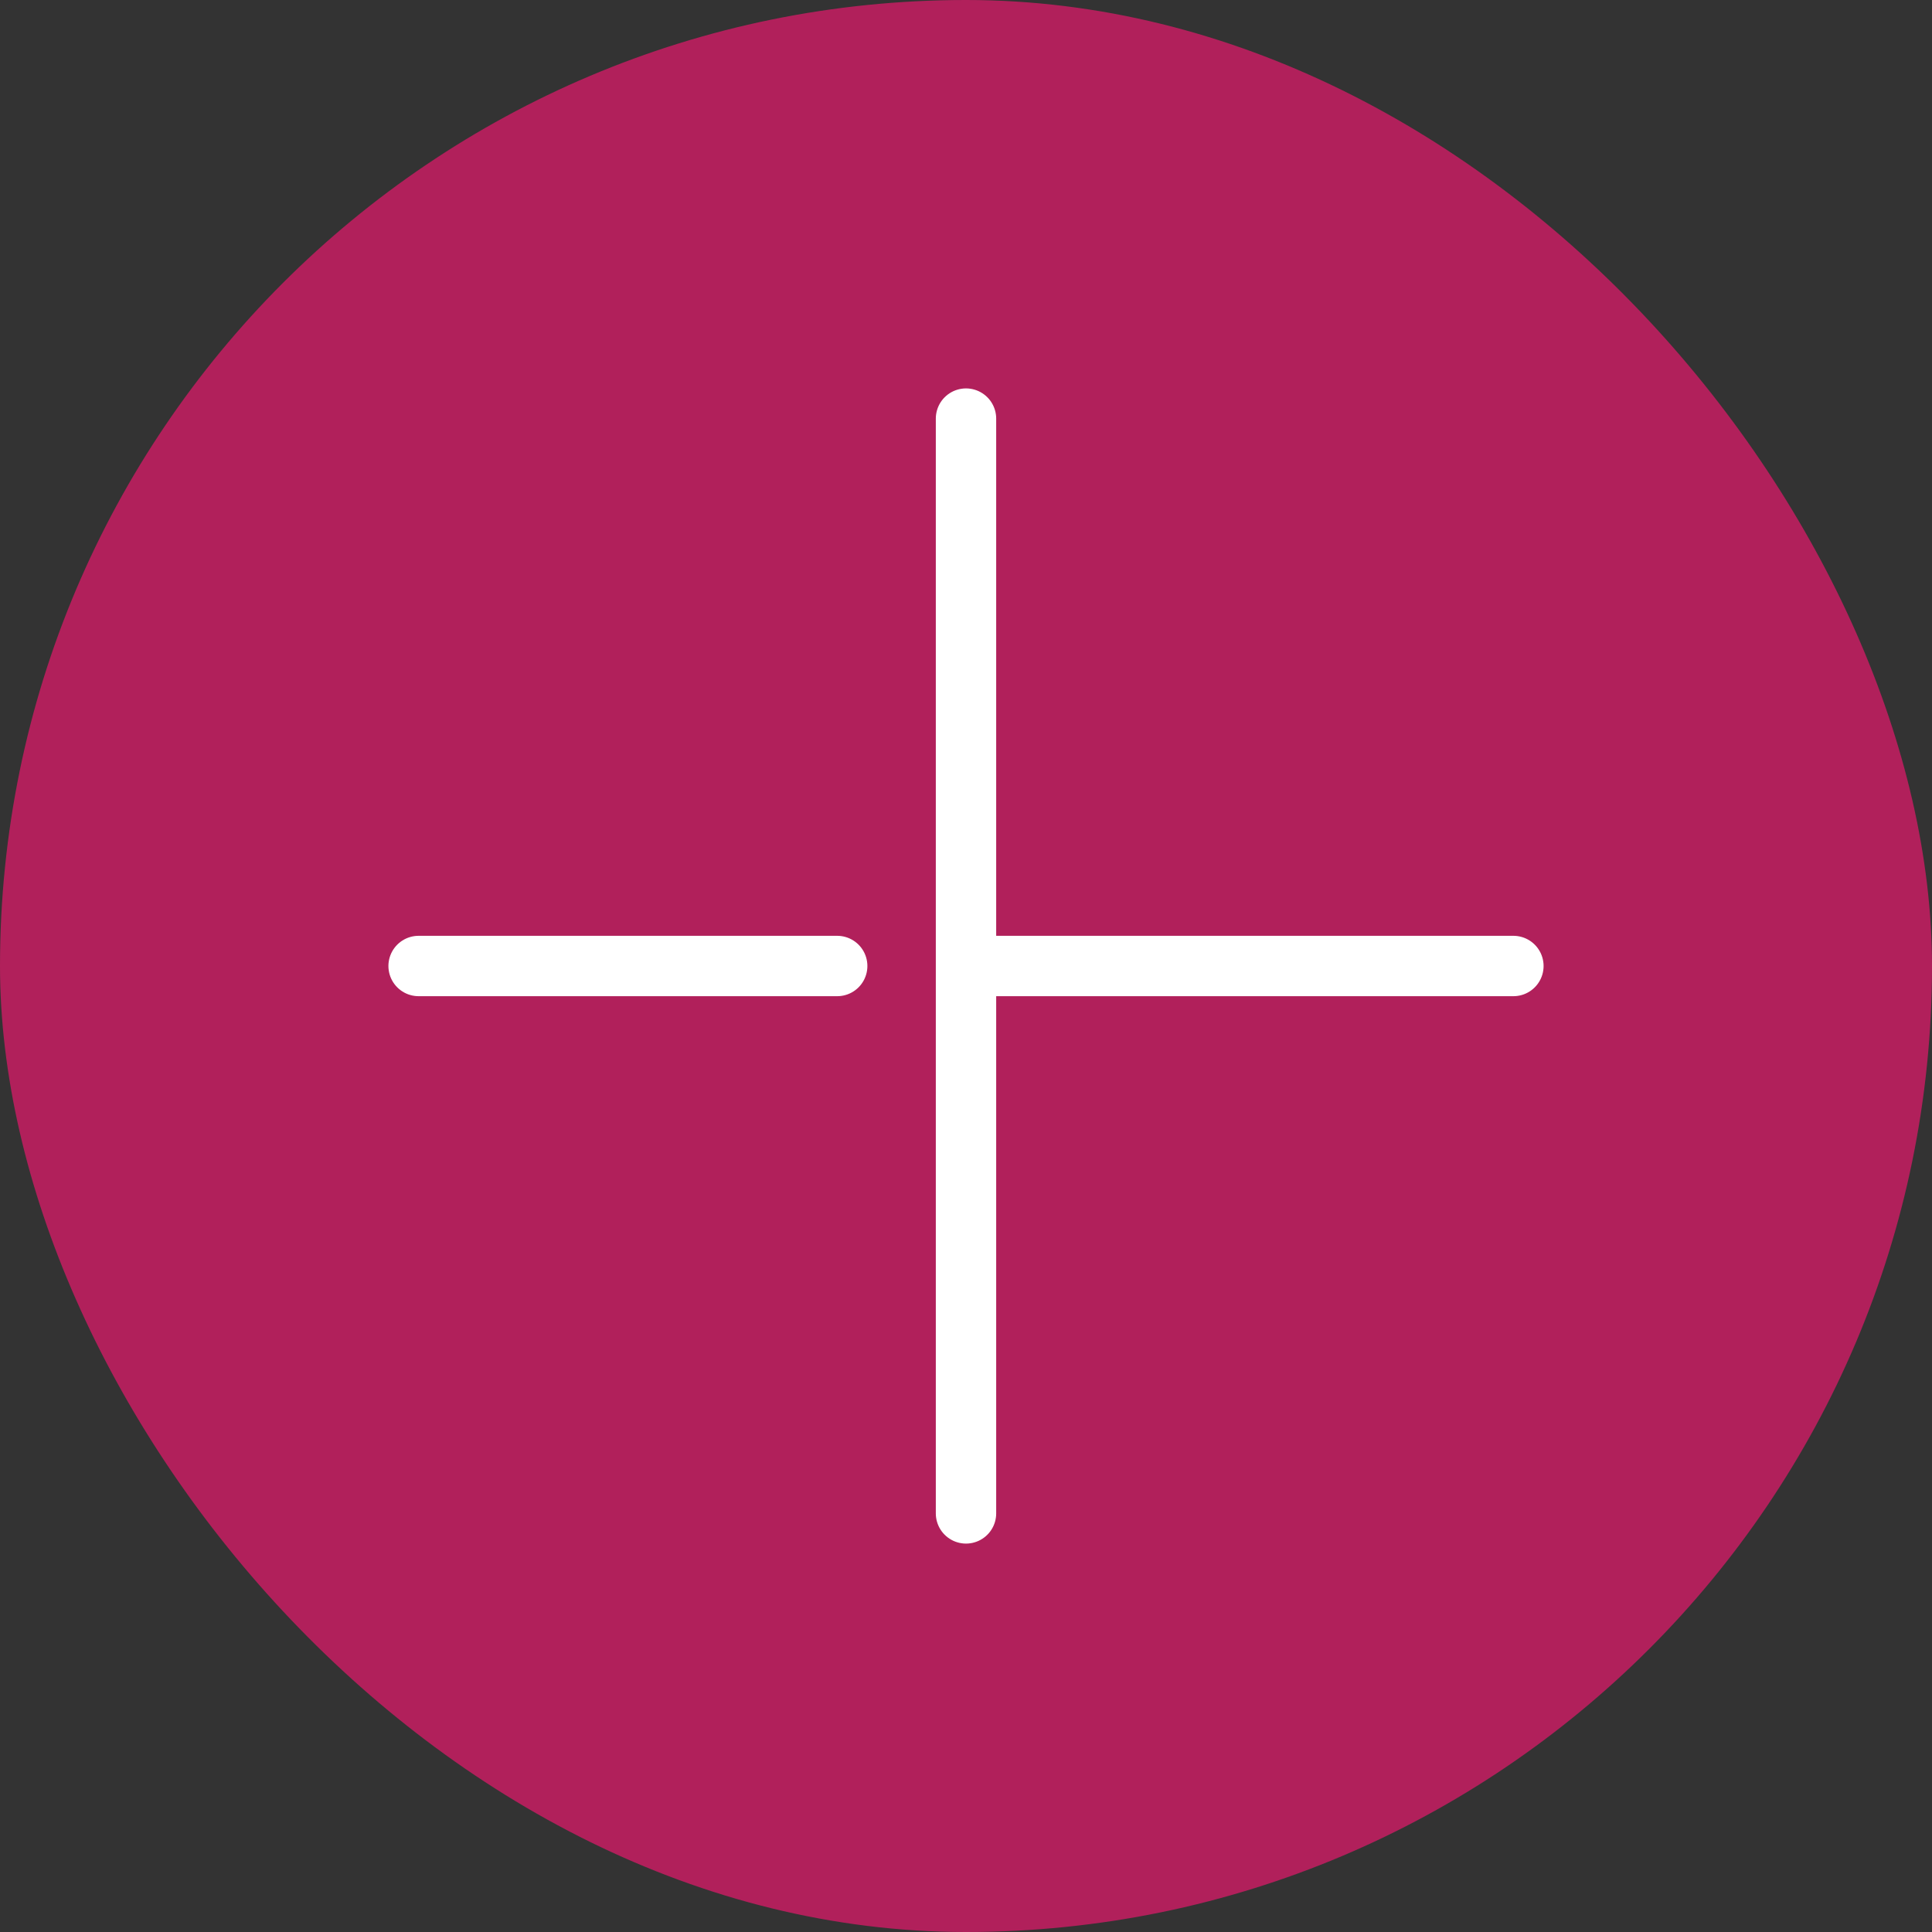
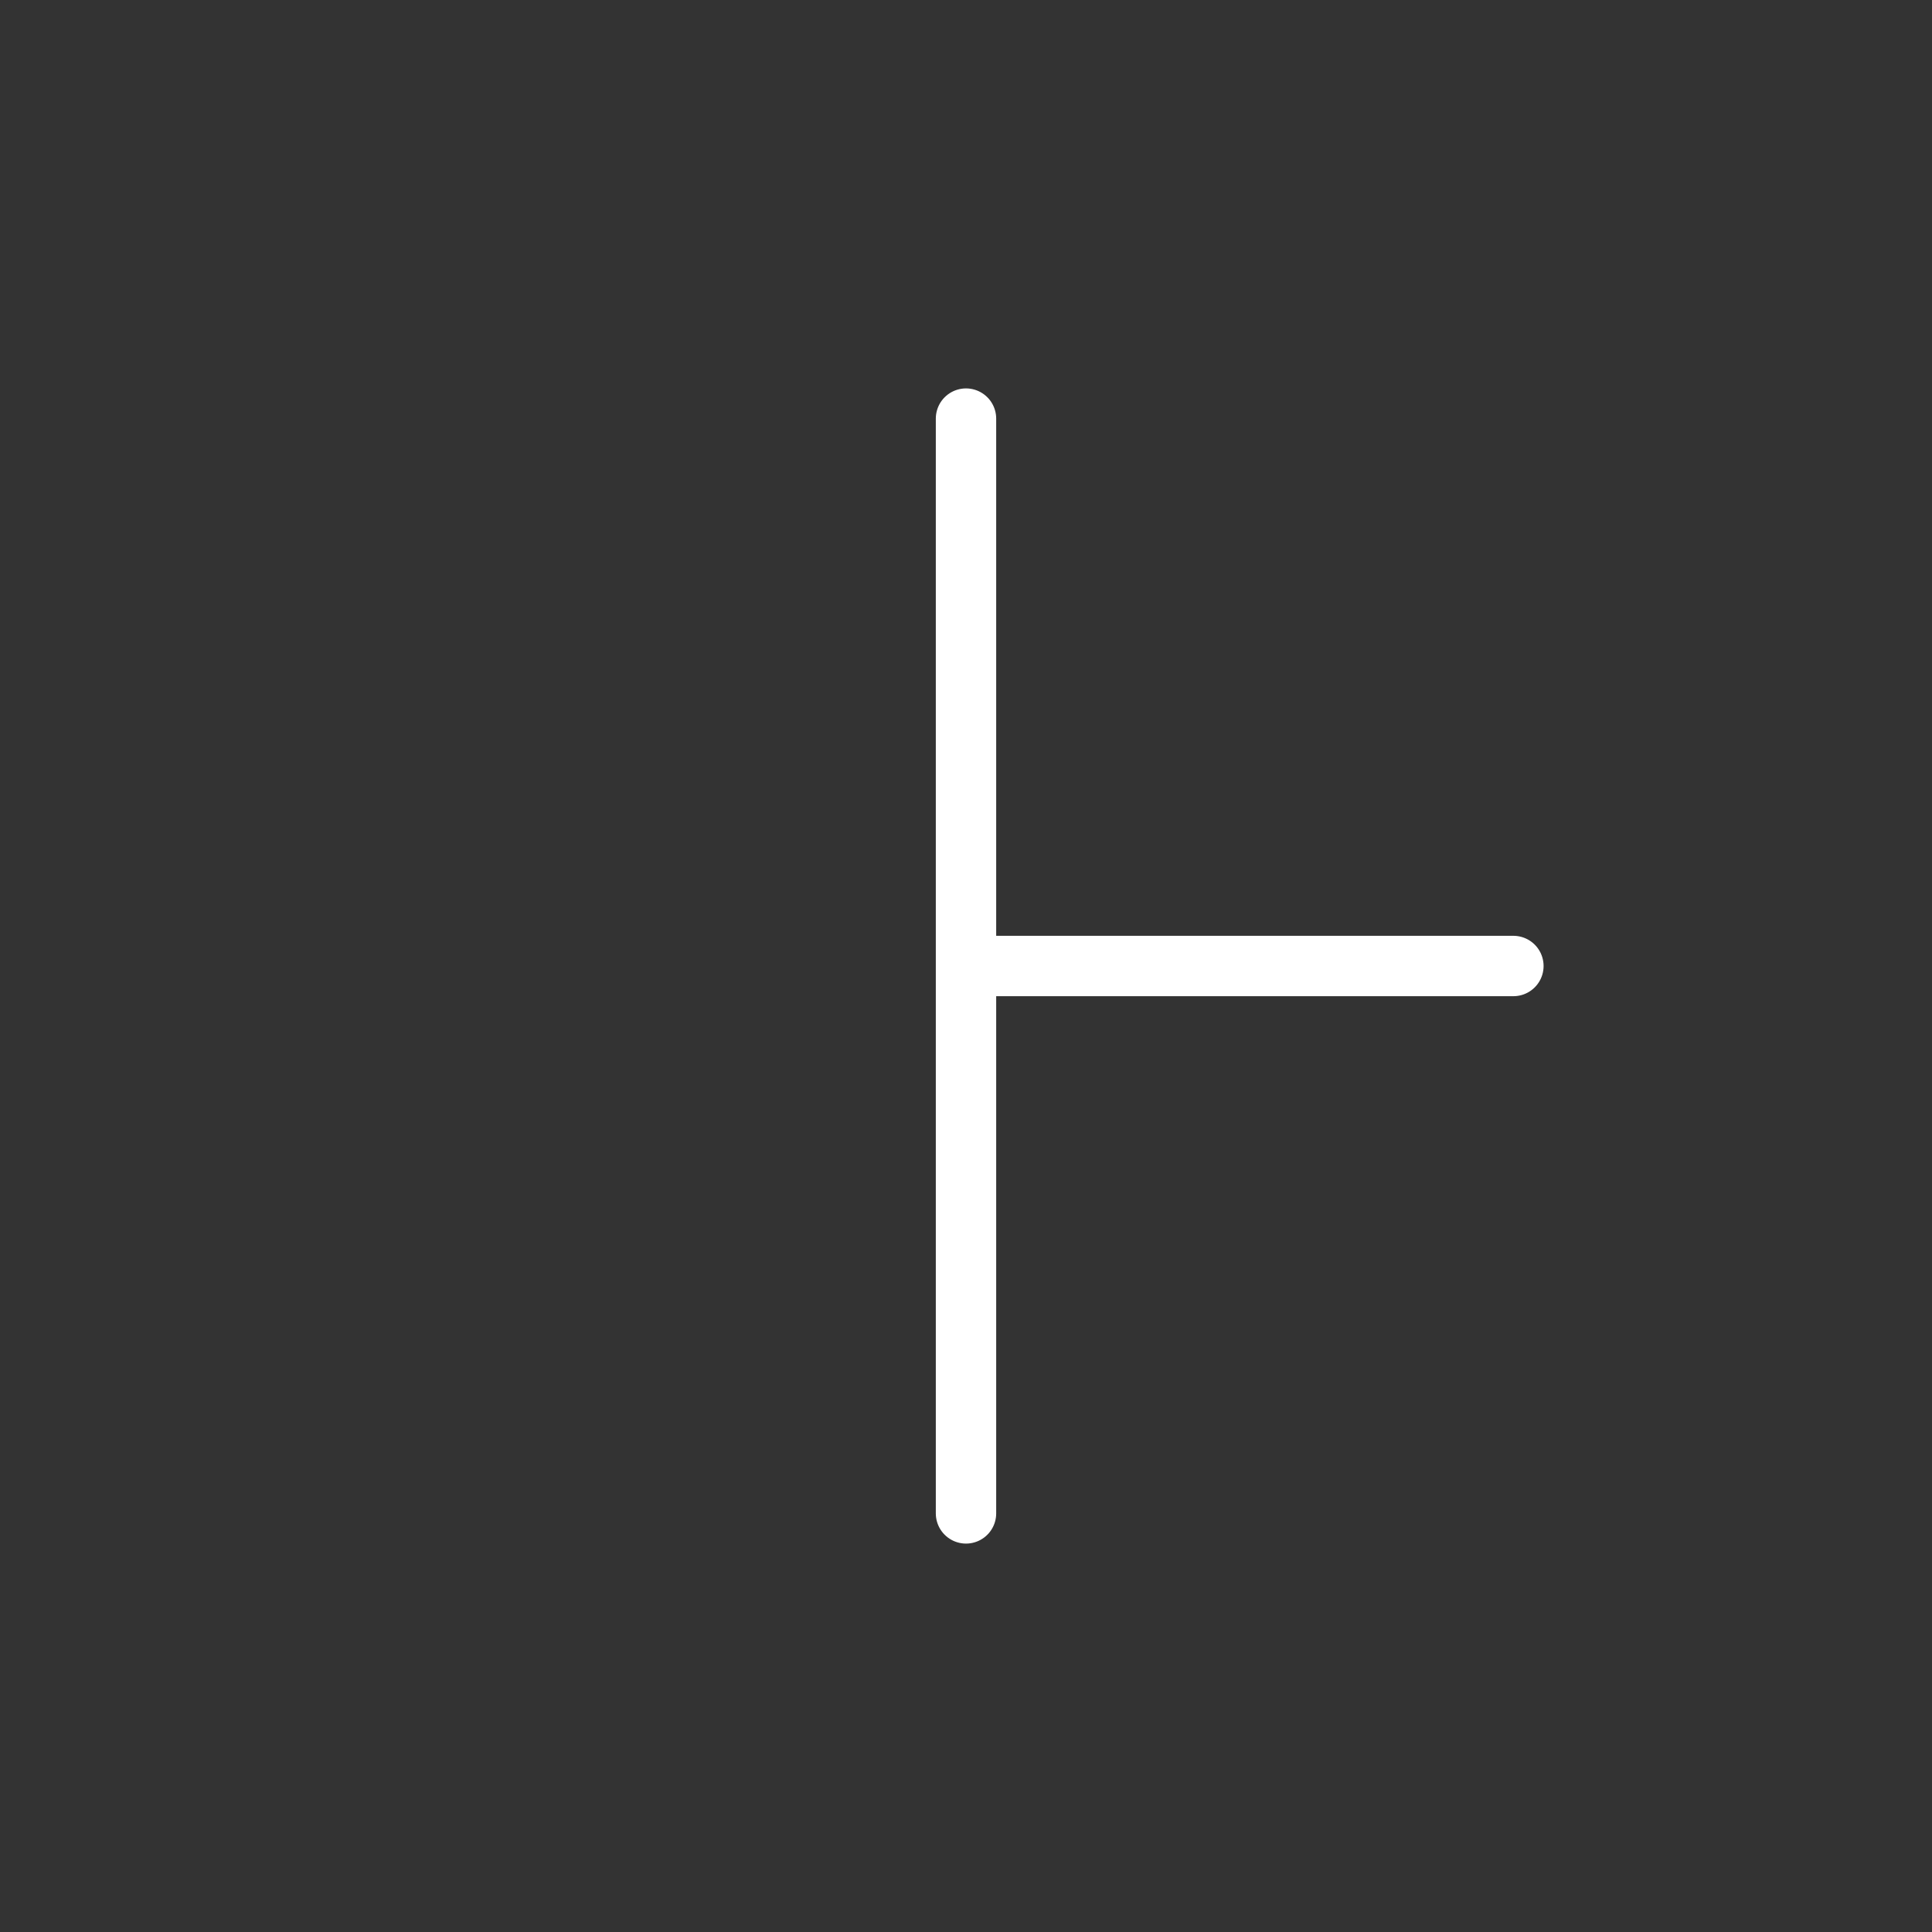
<svg xmlns="http://www.w3.org/2000/svg" width="120" height="120" viewBox="0 0 120 120" fill="none">
  <rect x="0" y="0" width="120" height="120" fill="#333333" stroke="none" />
-   <rect width="120" height="120" rx="60" fill="#B1205B" />
-   <path d="M60 26V94M60 60H94M26 60H52" stroke="white" stroke-width="3.75" stroke-linecap="round" stroke-linejoin="round" />
+   <path d="M60 26V94M60 60H94M26 60" stroke="white" stroke-width="3.75" stroke-linecap="round" stroke-linejoin="round" />
</svg>